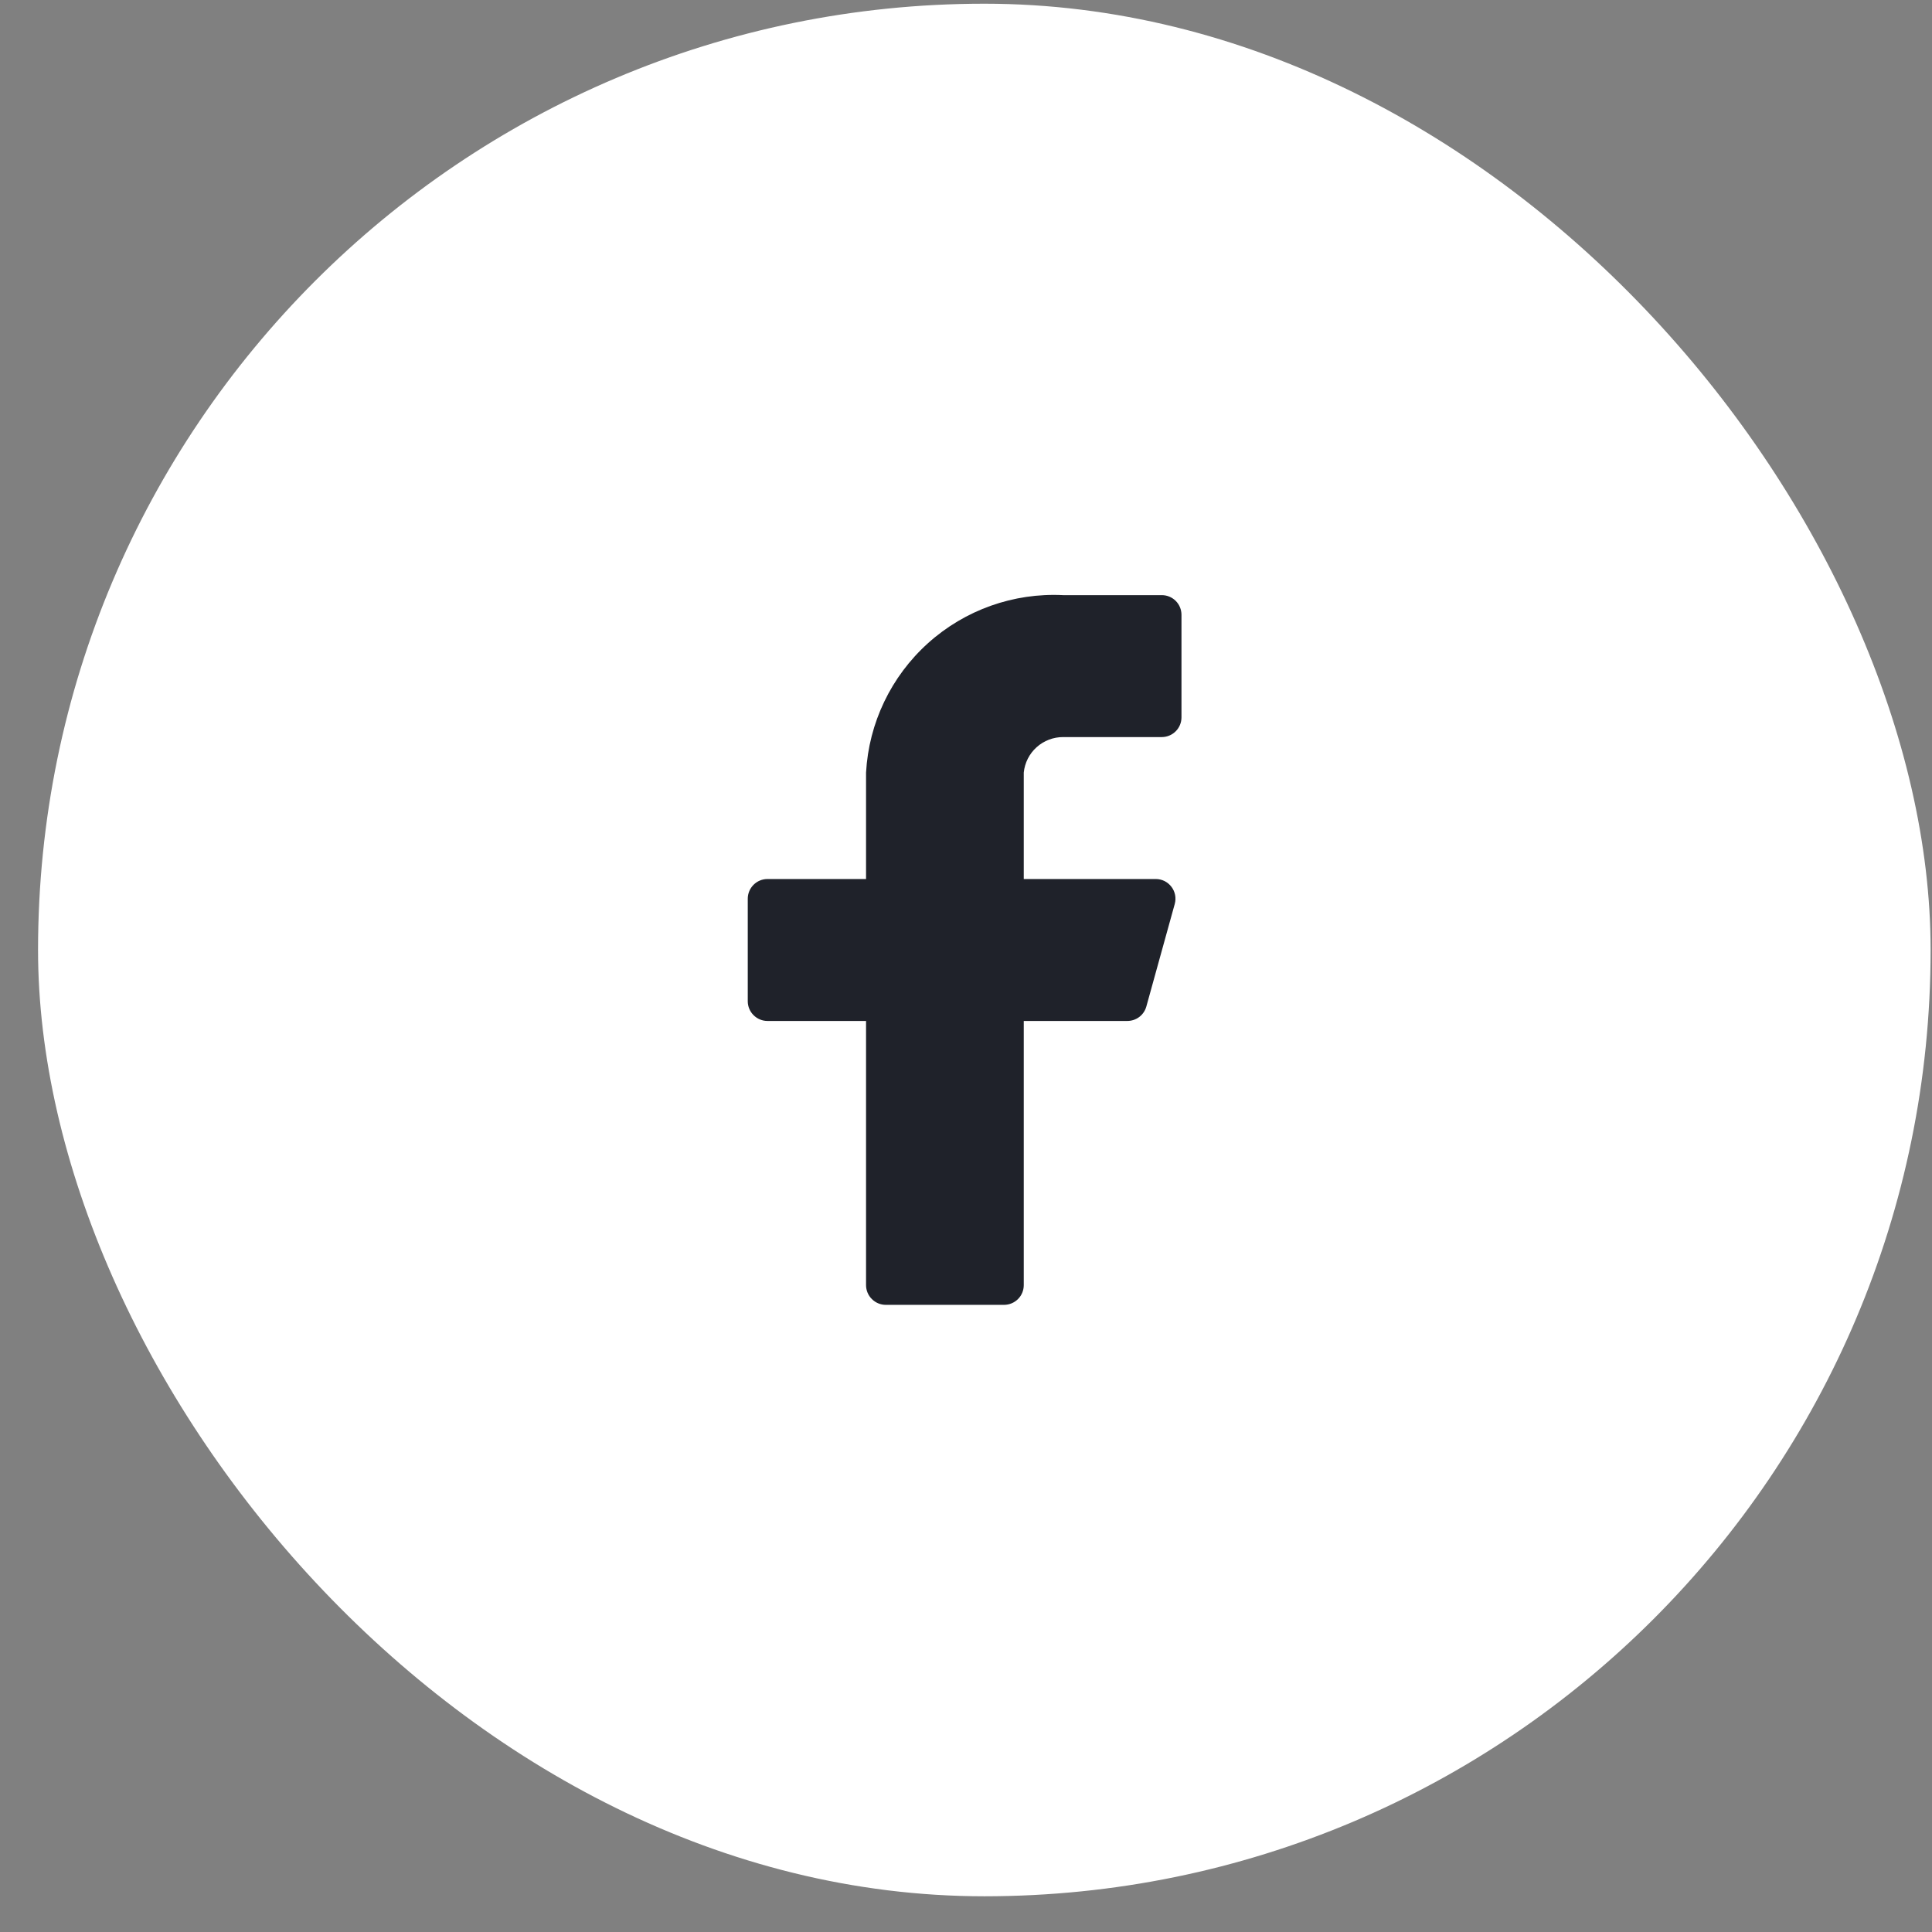
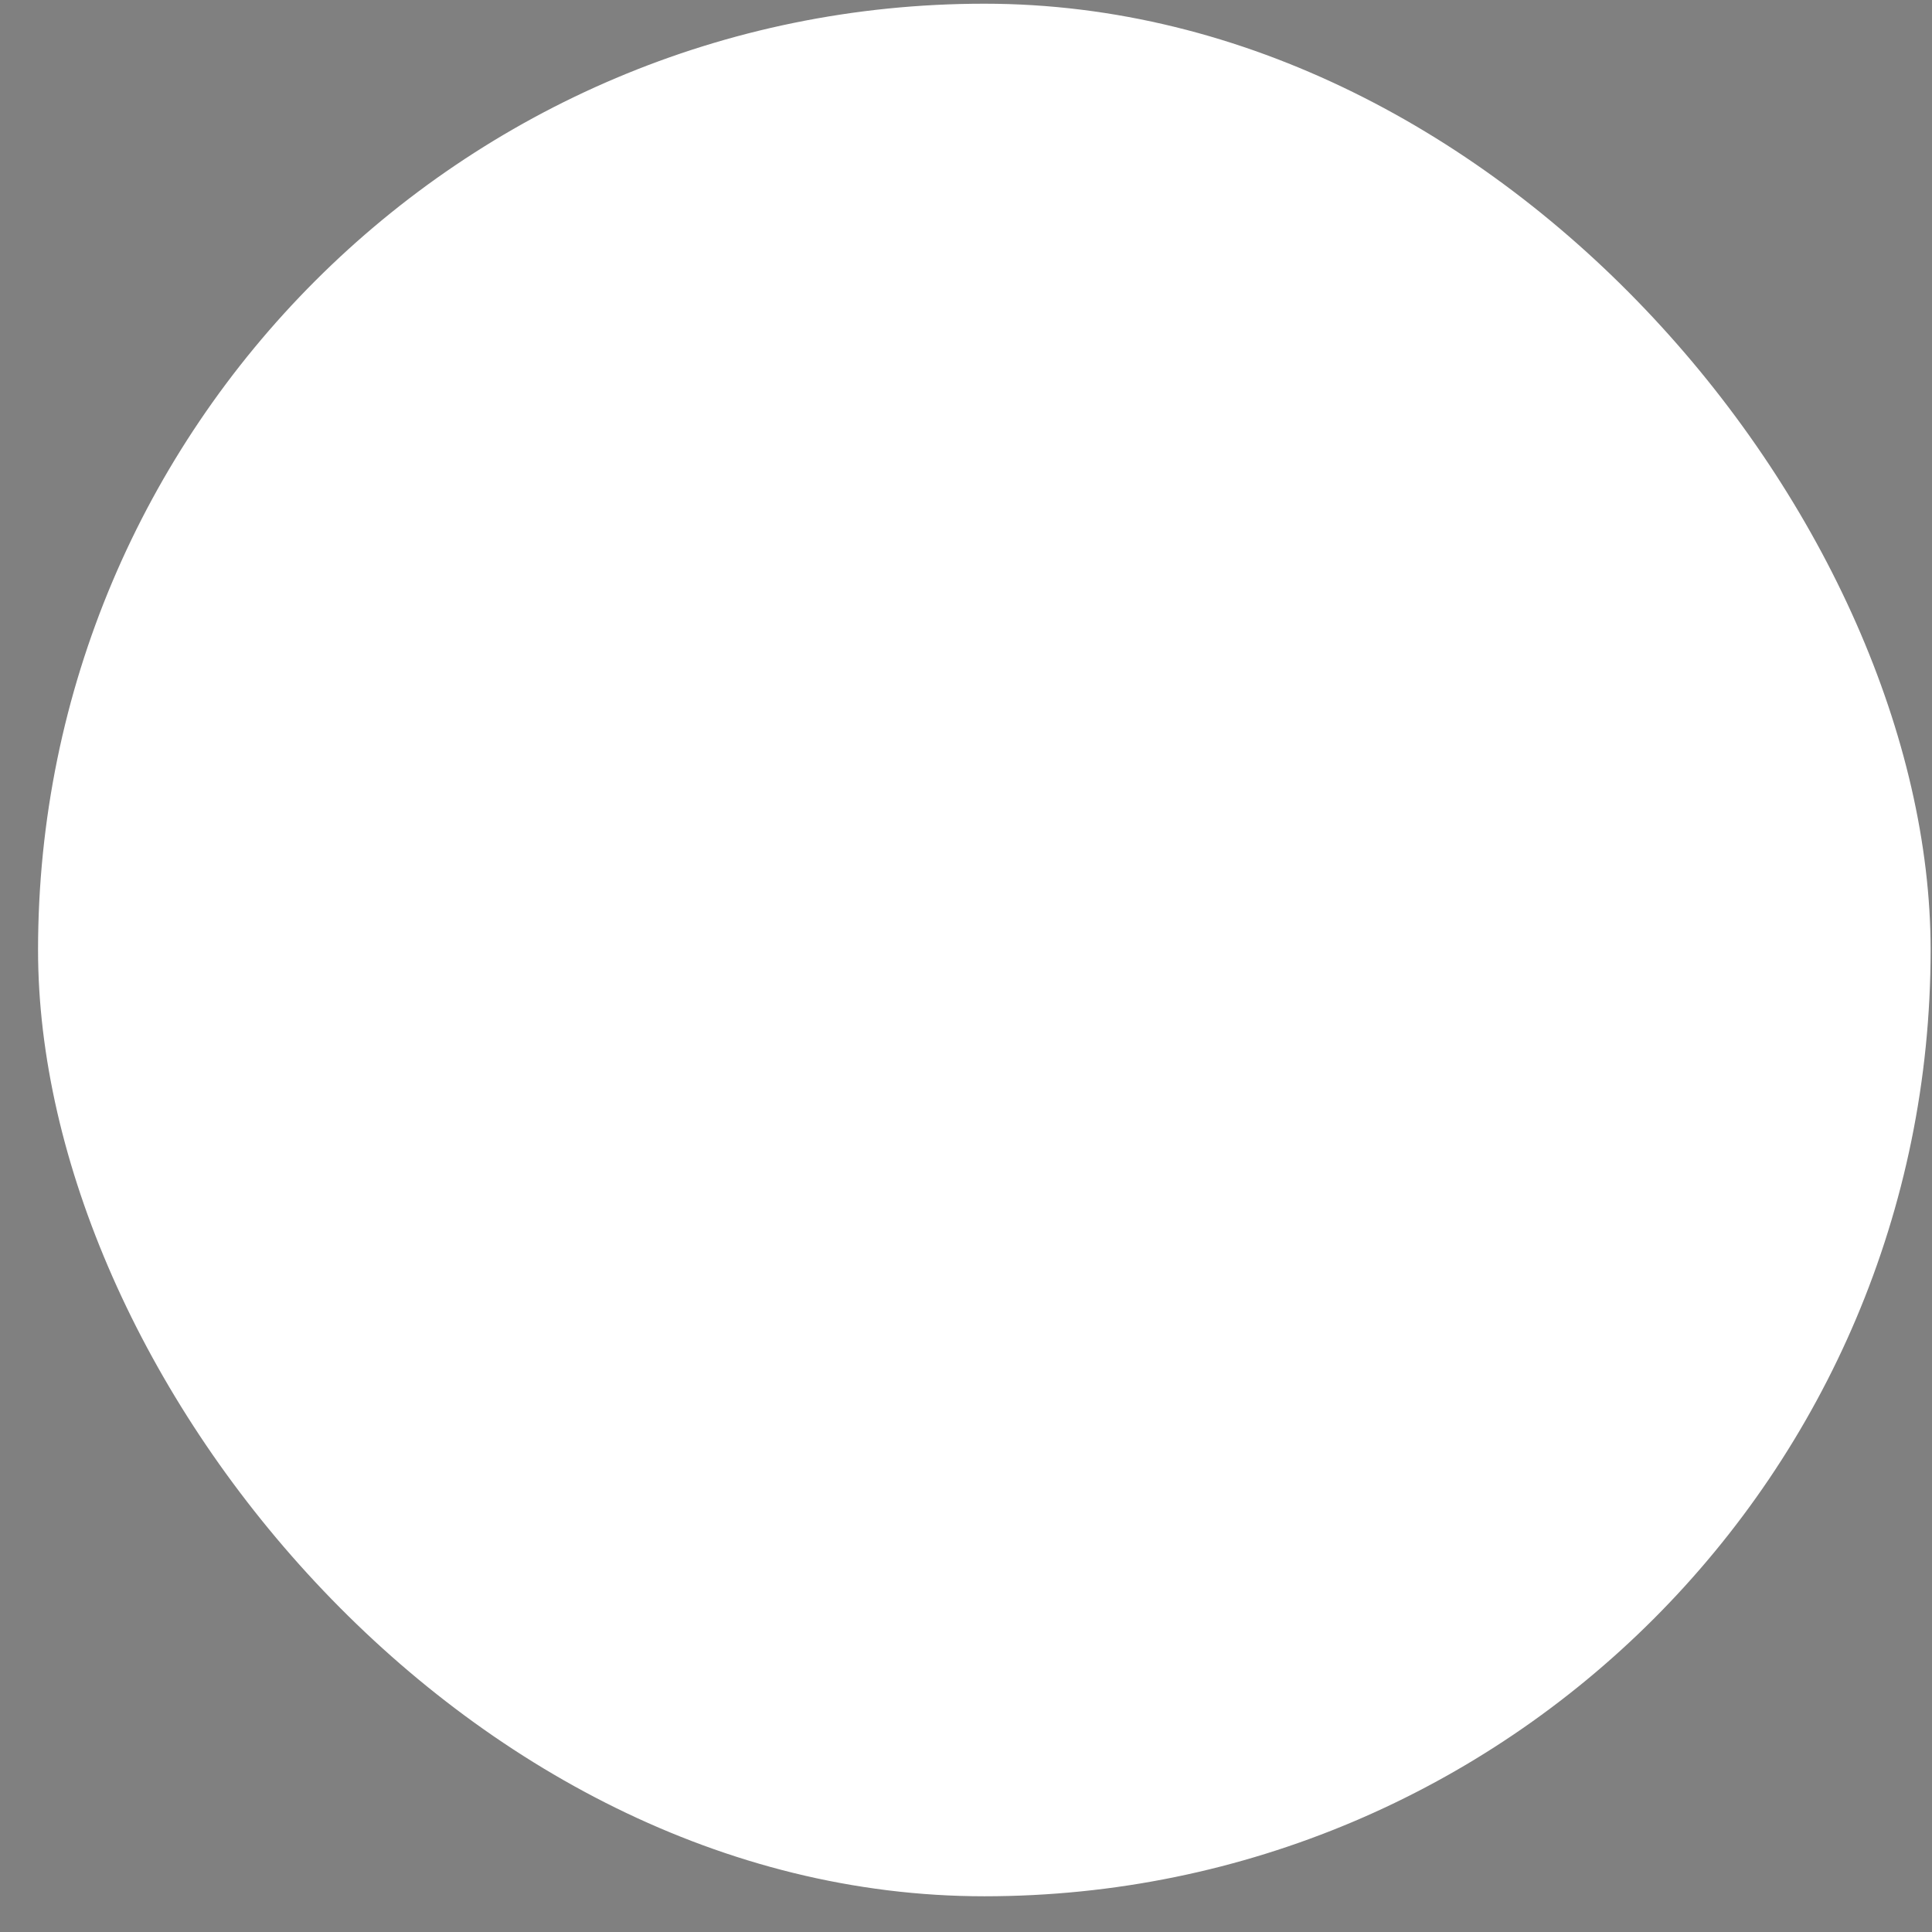
<svg xmlns="http://www.w3.org/2000/svg" width="49" height="49" viewBox="0 0 49 49" fill="none">
  <rect x="0" y="0" width="49" height="49" fill="#808080" stroke="none" />
  <rect x="0.965" y="0.094" width="48" height="48" rx="24" fill="white" />
-   <path d="M29.965 15.594C29.965 15.461 29.913 15.334 29.819 15.24C29.725 15.146 29.598 15.094 29.465 15.094H26.965C25.706 15.031 24.474 15.469 23.537 16.312C22.6 17.156 22.035 18.335 21.965 19.594V22.294H19.465C19.333 22.294 19.206 22.346 19.112 22.44C19.018 22.534 18.965 22.661 18.965 22.794V25.394C18.965 25.526 19.018 25.654 19.112 25.747C19.206 25.841 19.333 25.894 19.465 25.894H21.965V32.594C21.965 32.726 22.018 32.854 22.112 32.947C22.206 33.041 22.333 33.094 22.465 33.094H25.465C25.598 33.094 25.725 33.041 25.819 32.947C25.913 32.854 25.965 32.726 25.965 32.594V25.894H28.585C28.697 25.895 28.805 25.86 28.894 25.793C28.983 25.726 29.046 25.631 29.075 25.524L29.795 22.924C29.815 22.85 29.818 22.773 29.803 22.697C29.788 22.622 29.757 22.552 29.71 22.491C29.664 22.43 29.604 22.381 29.536 22.346C29.467 22.312 29.392 22.294 29.315 22.294H25.965V19.594C25.99 19.346 26.106 19.117 26.291 18.951C26.476 18.784 26.717 18.693 26.965 18.694H29.465C29.598 18.694 29.725 18.641 29.819 18.547C29.913 18.454 29.965 18.326 29.965 18.194V15.594Z" fill="#1F222A" />
</svg>